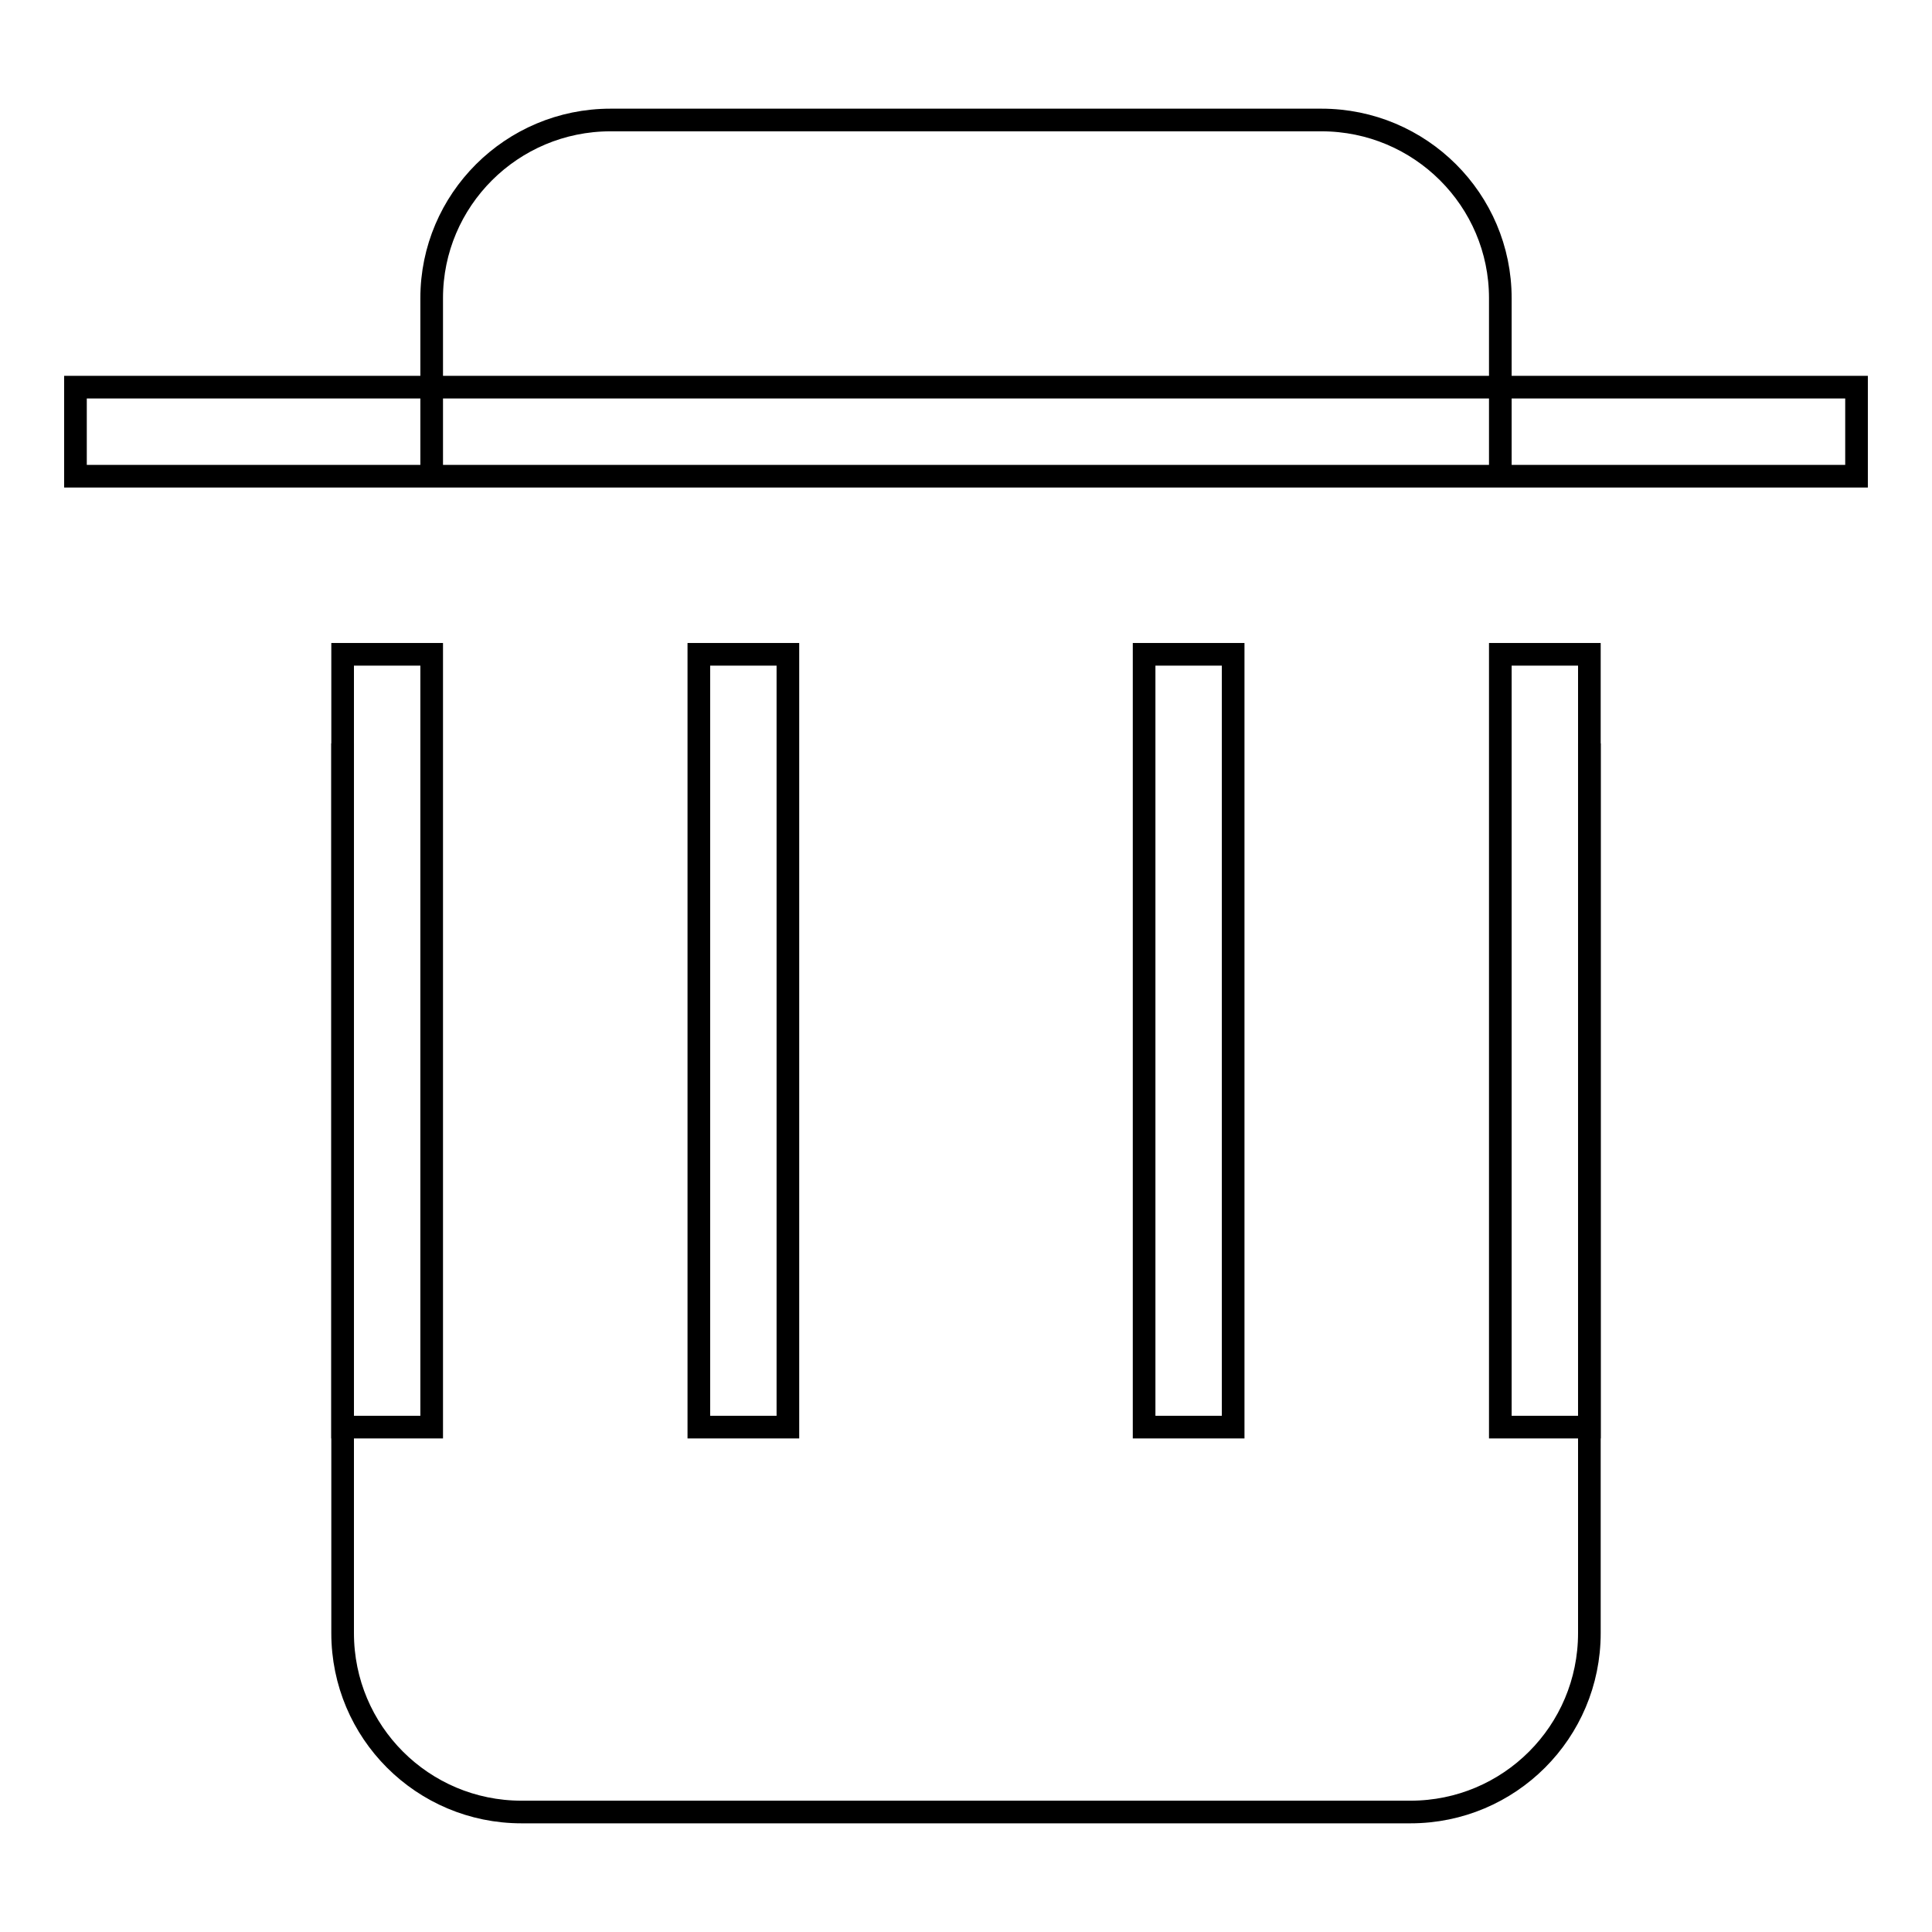
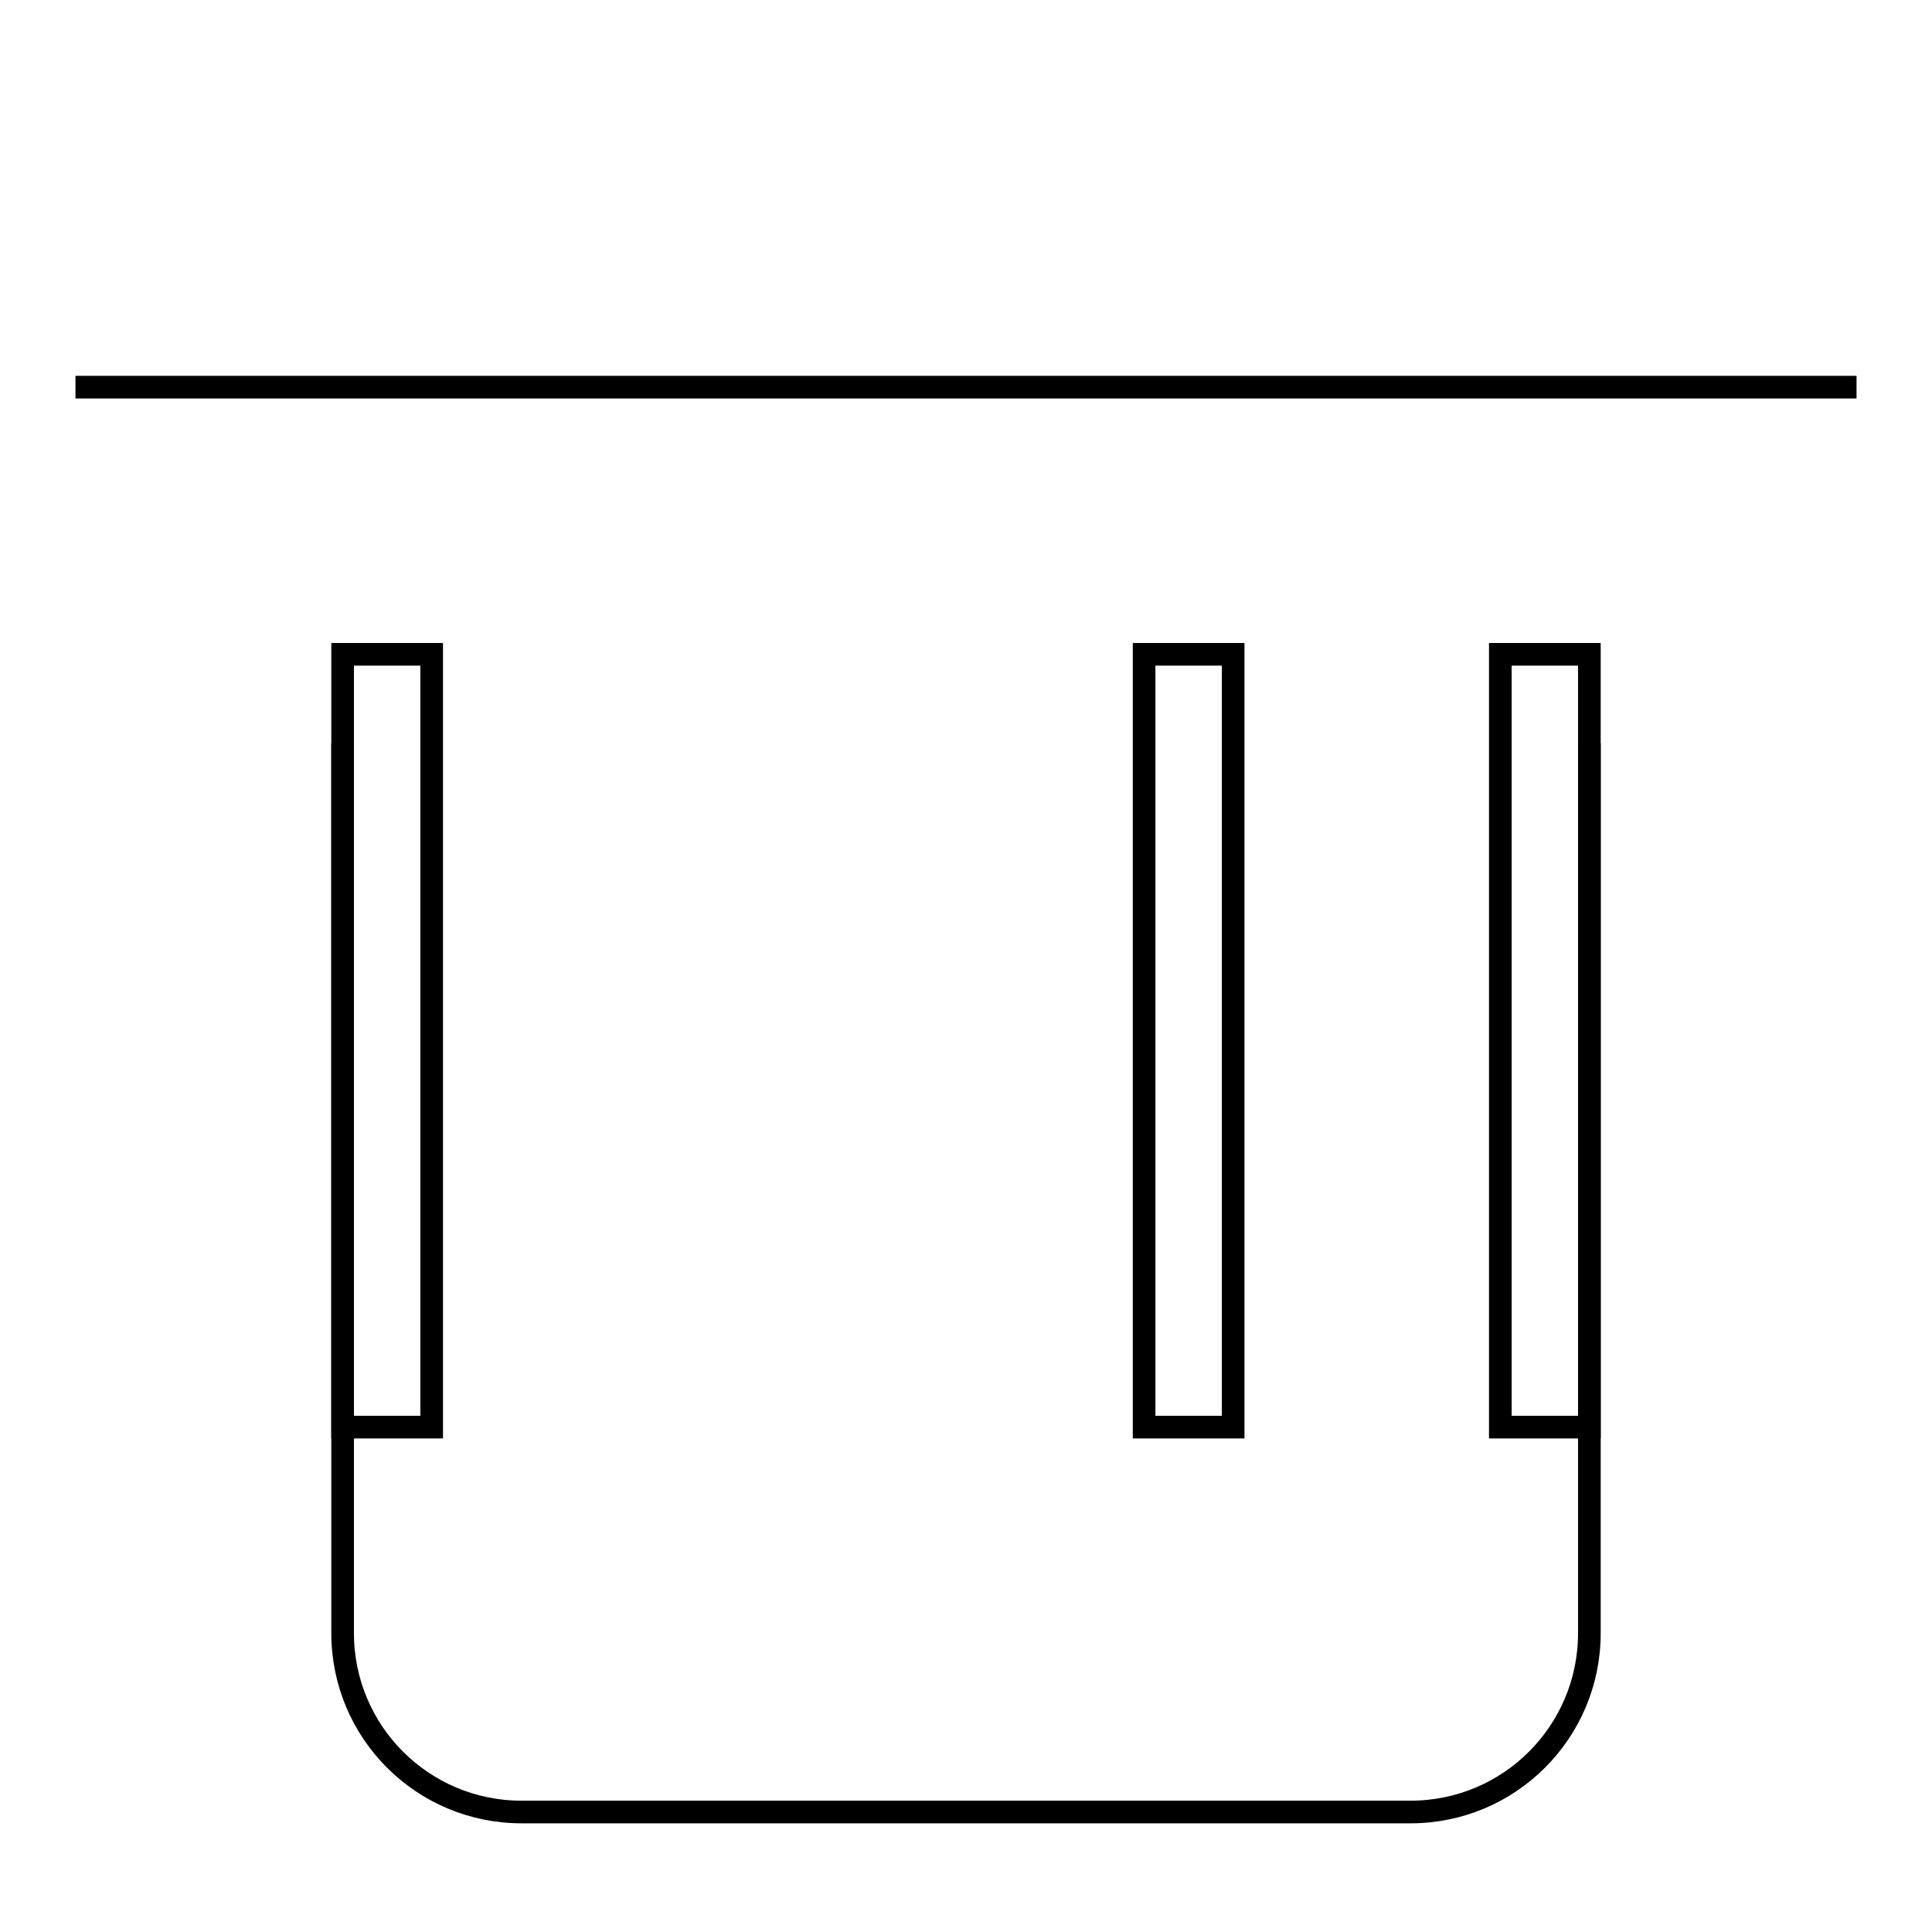
<svg xmlns="http://www.w3.org/2000/svg" version="1.1" x="0px" y="0px" viewBox="0 0 256 256" enable-background="new 0 0 256 256" xml:space="preserve">
  <g>
    <g>
-       <path stroke-width="3" fill-opacity="0" stroke="#000000" d="M10,51.3h236v11.8H10V51.3L10,51.3z" />
+       <path stroke-width="3" fill-opacity="0" stroke="#000000" d="M10,51.3h236H10V51.3L10,51.3z" />
      <path stroke-width="3" fill-opacity="0" stroke="#000000" d="M210.6,98.5v117.9c0,13.1-10.6,23.7-23.7,23.7H69.1c-13.1,0-23.7-10.6-23.7-23.7V98.5l0,0" />
-       <path stroke-width="3" fill-opacity="0" stroke="#000000" d="M92.6,86.7h11.8v102.4H92.6V86.7z" />
      <path stroke-width="3" fill-opacity="0" stroke="#000000" d="M45.4,86.7h11.8v102.4H45.4V86.7L45.4,86.7z" />
      <path stroke-width="3" fill-opacity="0" stroke="#000000" d="M151.6,86.7h11.8v102.4h-11.8V86.7z" />
      <path stroke-width="3" fill-opacity="0" stroke="#000000" d="M198.8,86.7h11.8v102.4h-11.8V86.7z" />
-       <path stroke-width="3" fill-opacity="0" stroke="#000000" d="M57.2,63.2V39.5l0,0c0-13,10.6-23.6,23.7-23.6h94.2c13.1,0,23.7,10.6,23.7,23.6v23.6" />
    </g>
  </g>
</svg>